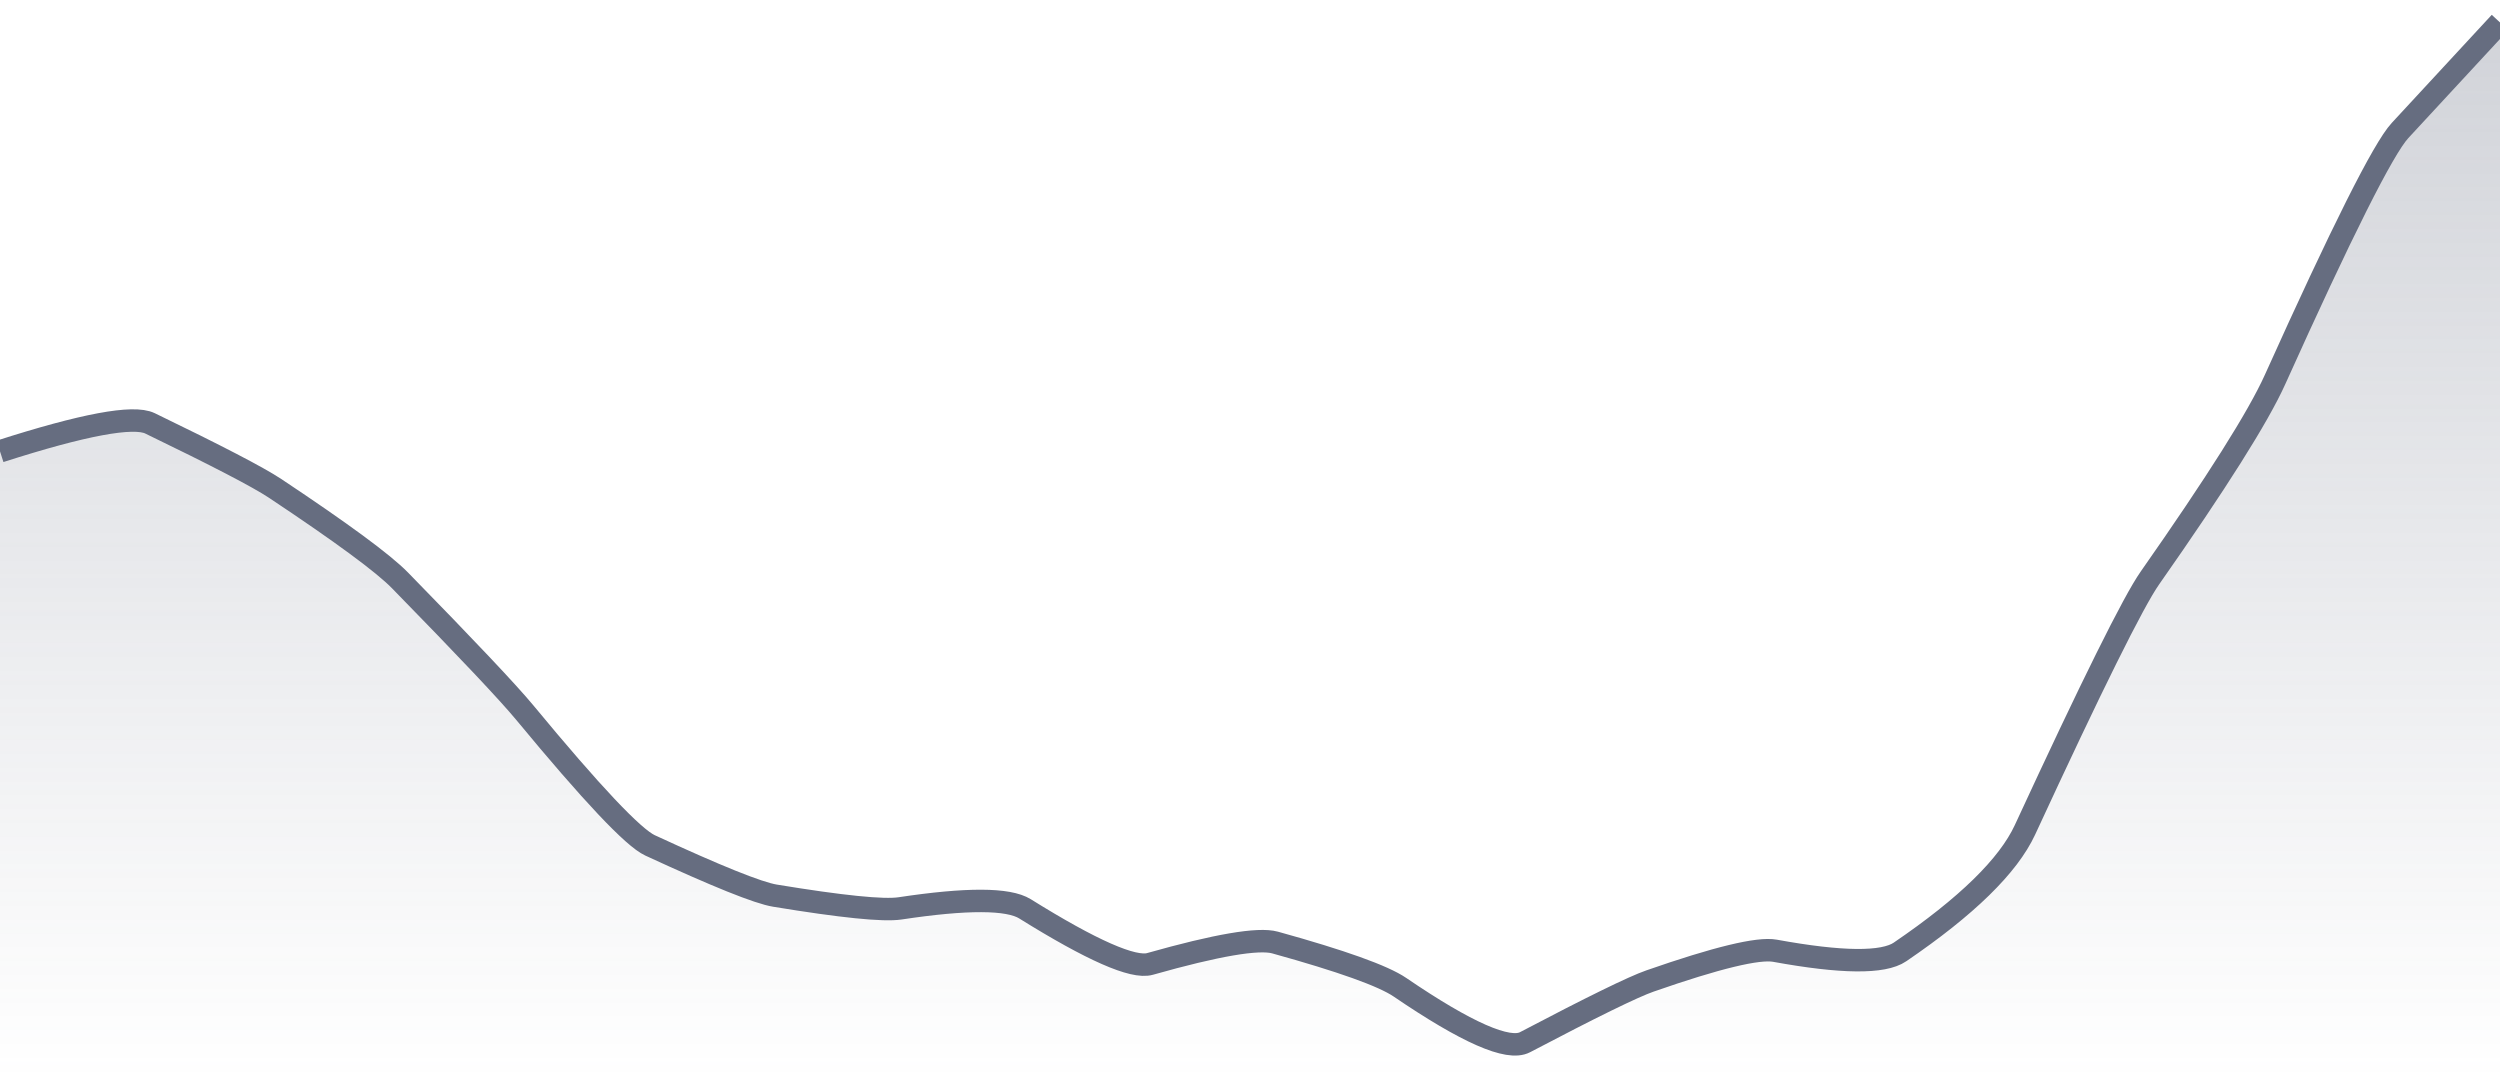
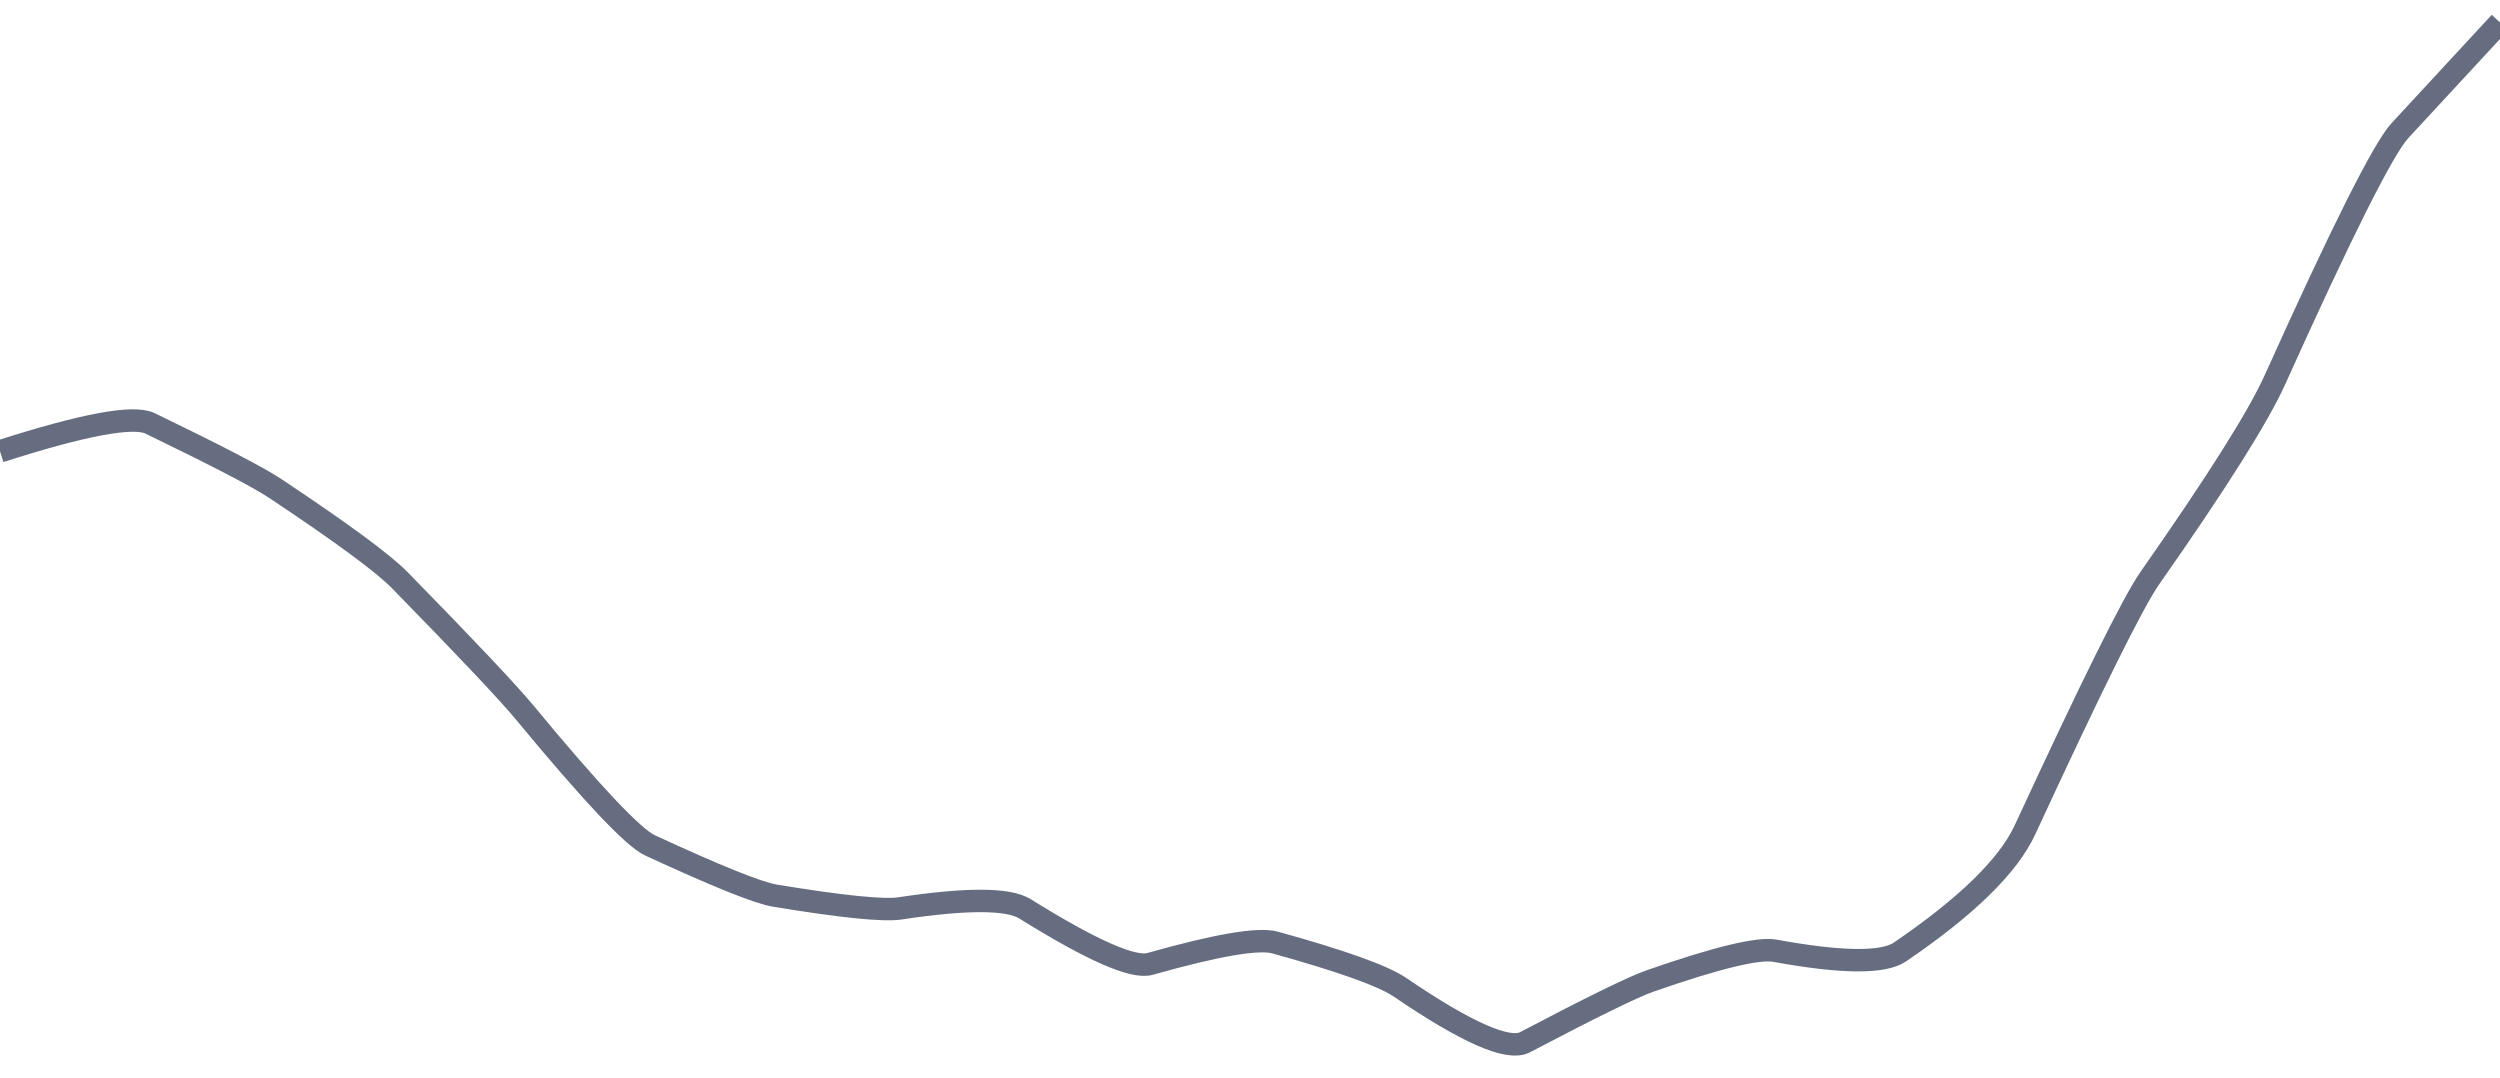
<svg xmlns="http://www.w3.org/2000/svg" viewBox="0 0 167 72" width="167" height="72">
  <defs>
    <linearGradient id="gradient" x1="0" y1="0" x2="0" y2="1">
      <stop offset="0%" stop-color="#666D80" stop-opacity="0.3" />
      <stop offset="100%" stop-color="#666D80" stop-opacity="0" />
    </linearGradient>
  </defs>
-   <path d="M 0,30.15 Q 8.35,27.47 10.02,28.28 Q 16.7,31.51 18.37,32.62 Q 25.05,37.06 26.72,38.77 Q 33.4,45.6 35.07,47.62 Q 41.75,55.7 43.42,56.47 Q 50.1,59.56 51.77,59.83 Q 58.45,60.93 60.12,60.68 Q 66.8,59.67 68.47,60.71 Q 75.15,64.87 76.82,64.39 Q 83.5,62.5 85.17,62.96 Q 91.85,64.81 93.52,65.95 Q 100.2,70.5 101.87,69.62 Q 108.55,66.11 110.22,65.53 Q 116.9,63.2 118.57,63.51 Q 125.25,64.73 126.92,63.59 Q 133.6,59.04 135.27,55.43 Q 141.95,40.98 143.62,38.6 Q 150.3,29.07 151.97,25.36 Q 158.65,10.53 160.32,8.72 T 167,1.5 L 167,72 L 0,72 Z" fill="url(#gradient)" />
  <path d="M 0,30.15 Q 8.35,27.47 10.02,28.28 Q 16.7,31.51 18.37,32.62 Q 25.05,37.06 26.72,38.77 Q 33.4,45.6 35.07,47.62 Q 41.75,55.7 43.42,56.47 Q 50.1,59.56 51.77,59.83 Q 58.45,60.93 60.12,60.68 Q 66.8,59.67 68.47,60.71 Q 75.15,64.87 76.82,64.39 Q 83.5,62.5 85.17,62.96 Q 91.85,64.81 93.52,65.95 Q 100.2,70.5 101.87,69.62 Q 108.55,66.11 110.22,65.53 Q 116.9,63.2 118.57,63.51 Q 125.25,64.73 126.92,63.59 Q 133.6,59.04 135.27,55.43 Q 141.95,40.98 143.62,38.6 Q 150.3,29.07 151.97,25.36 Q 158.65,10.53 160.32,8.72 T 167,1.5" fill="none" stroke="#666D80" stroke-width="1.5" />
</svg>